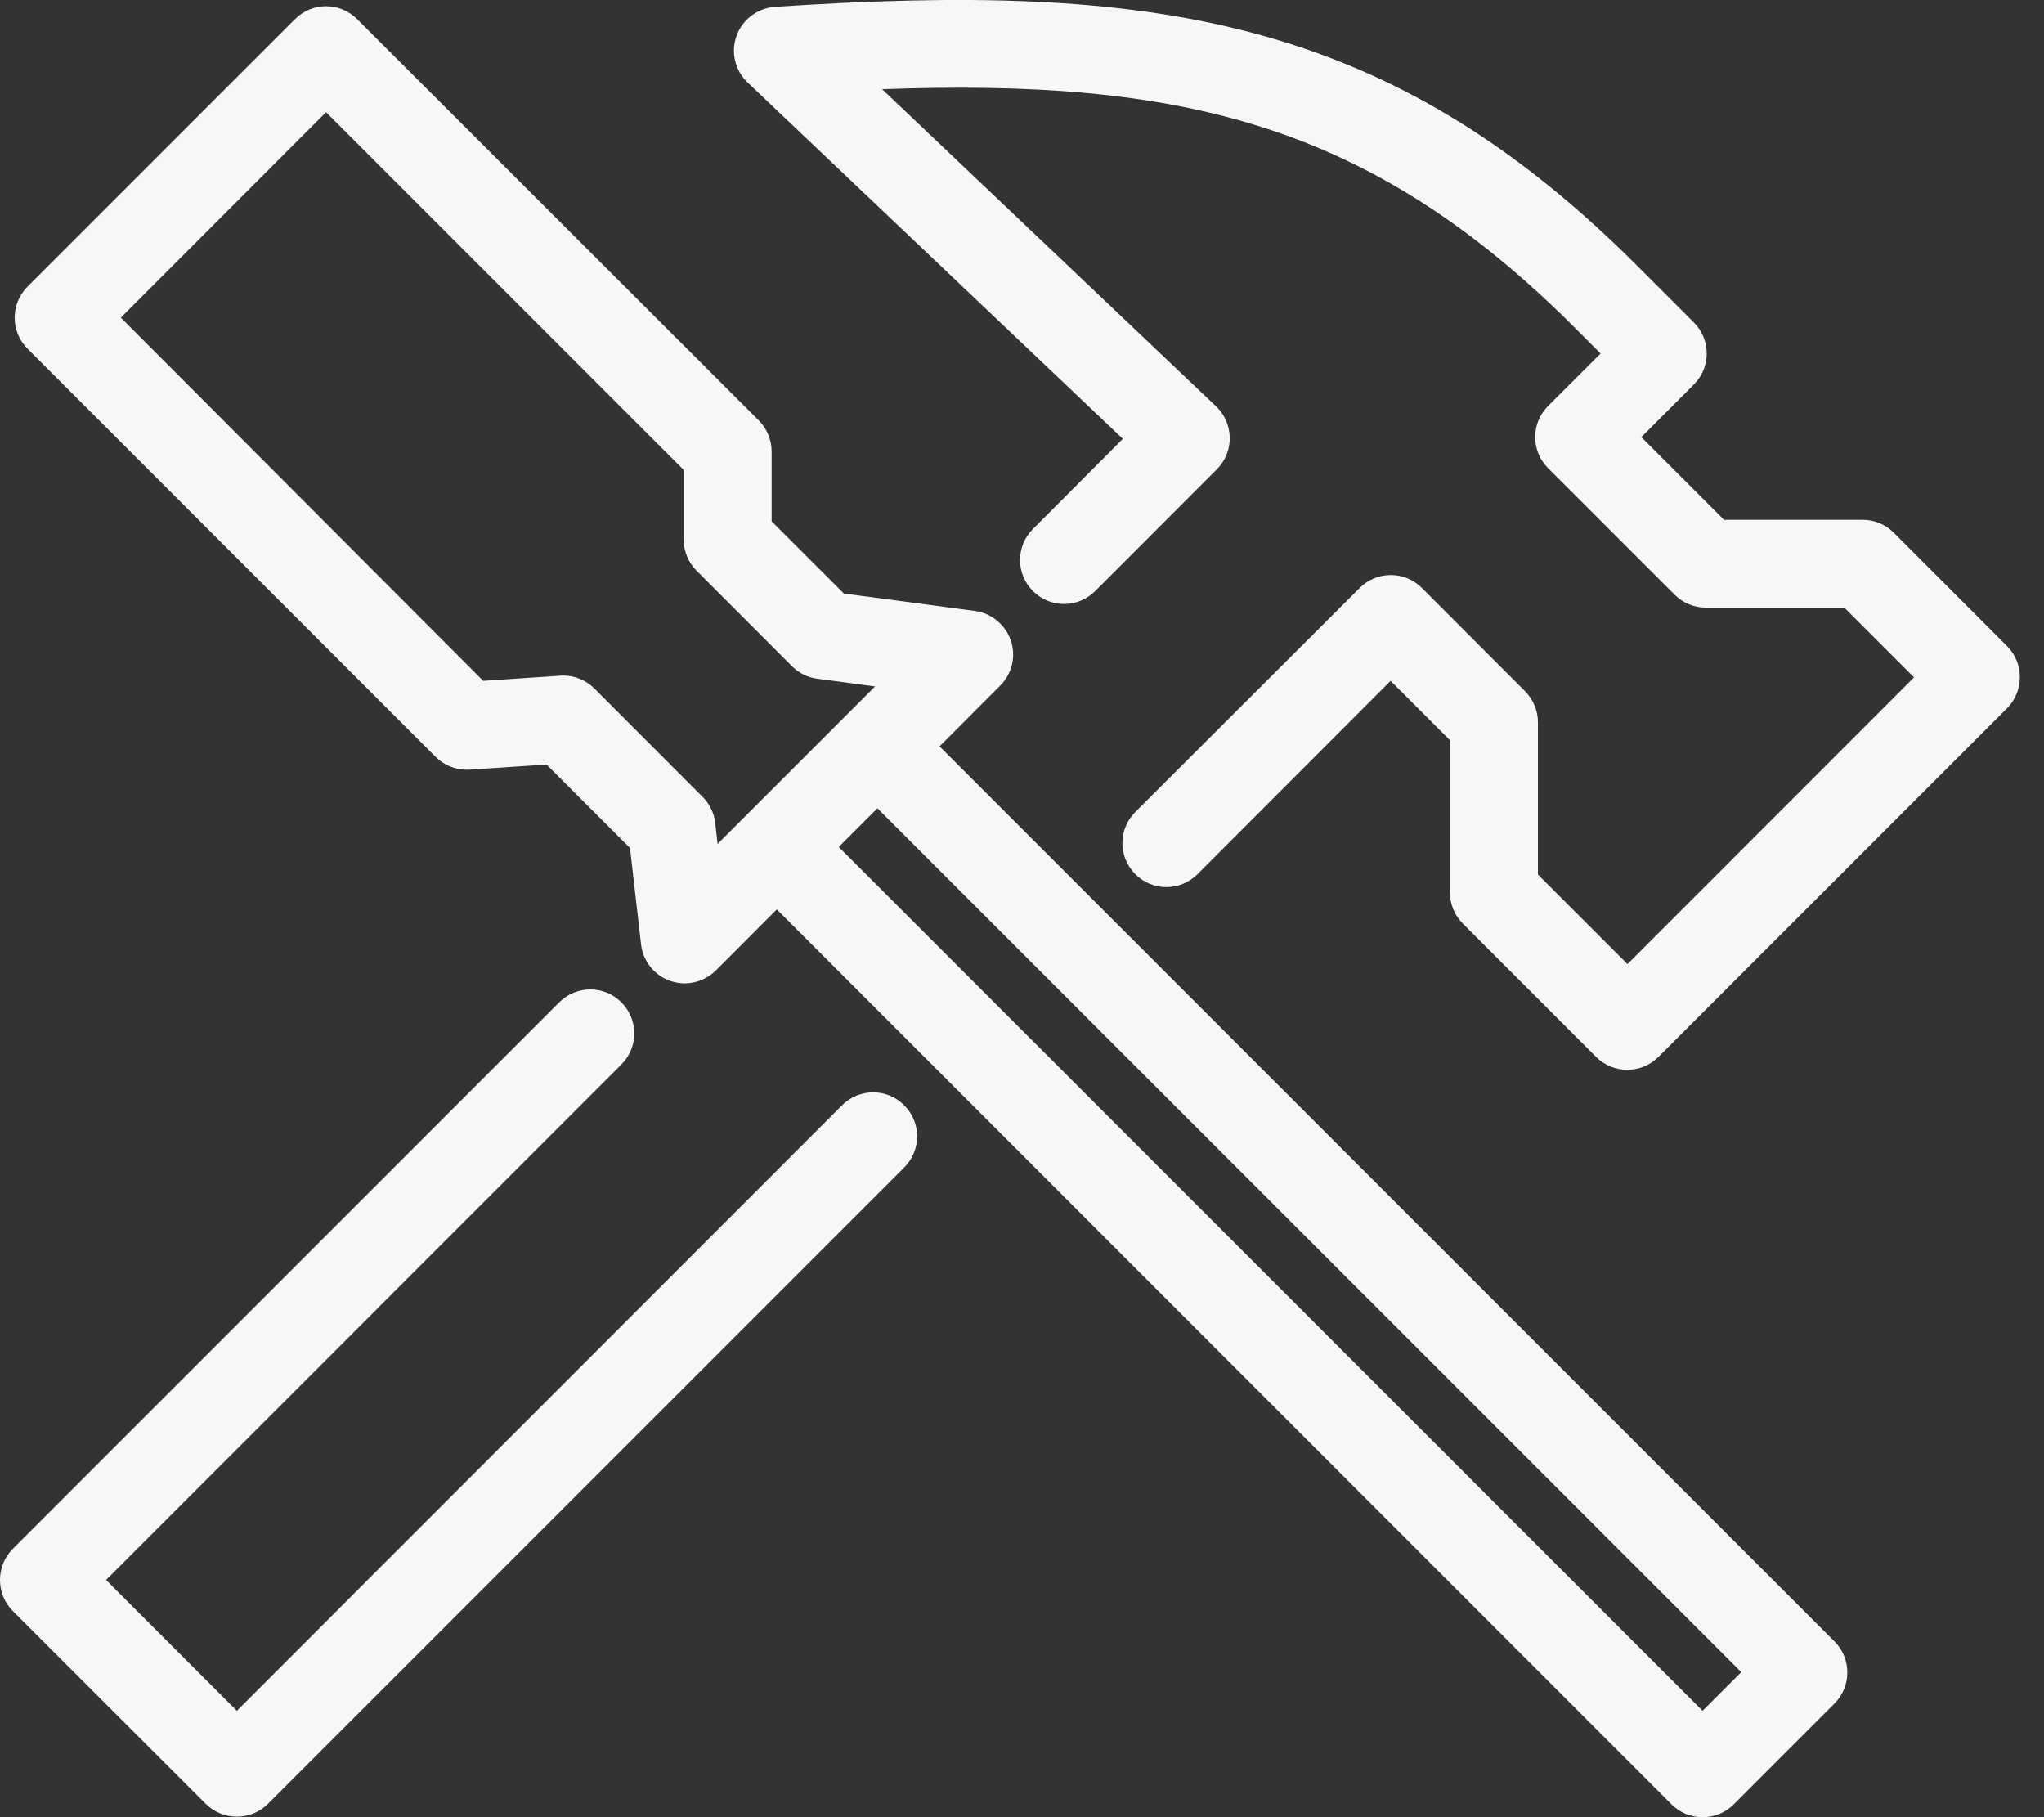
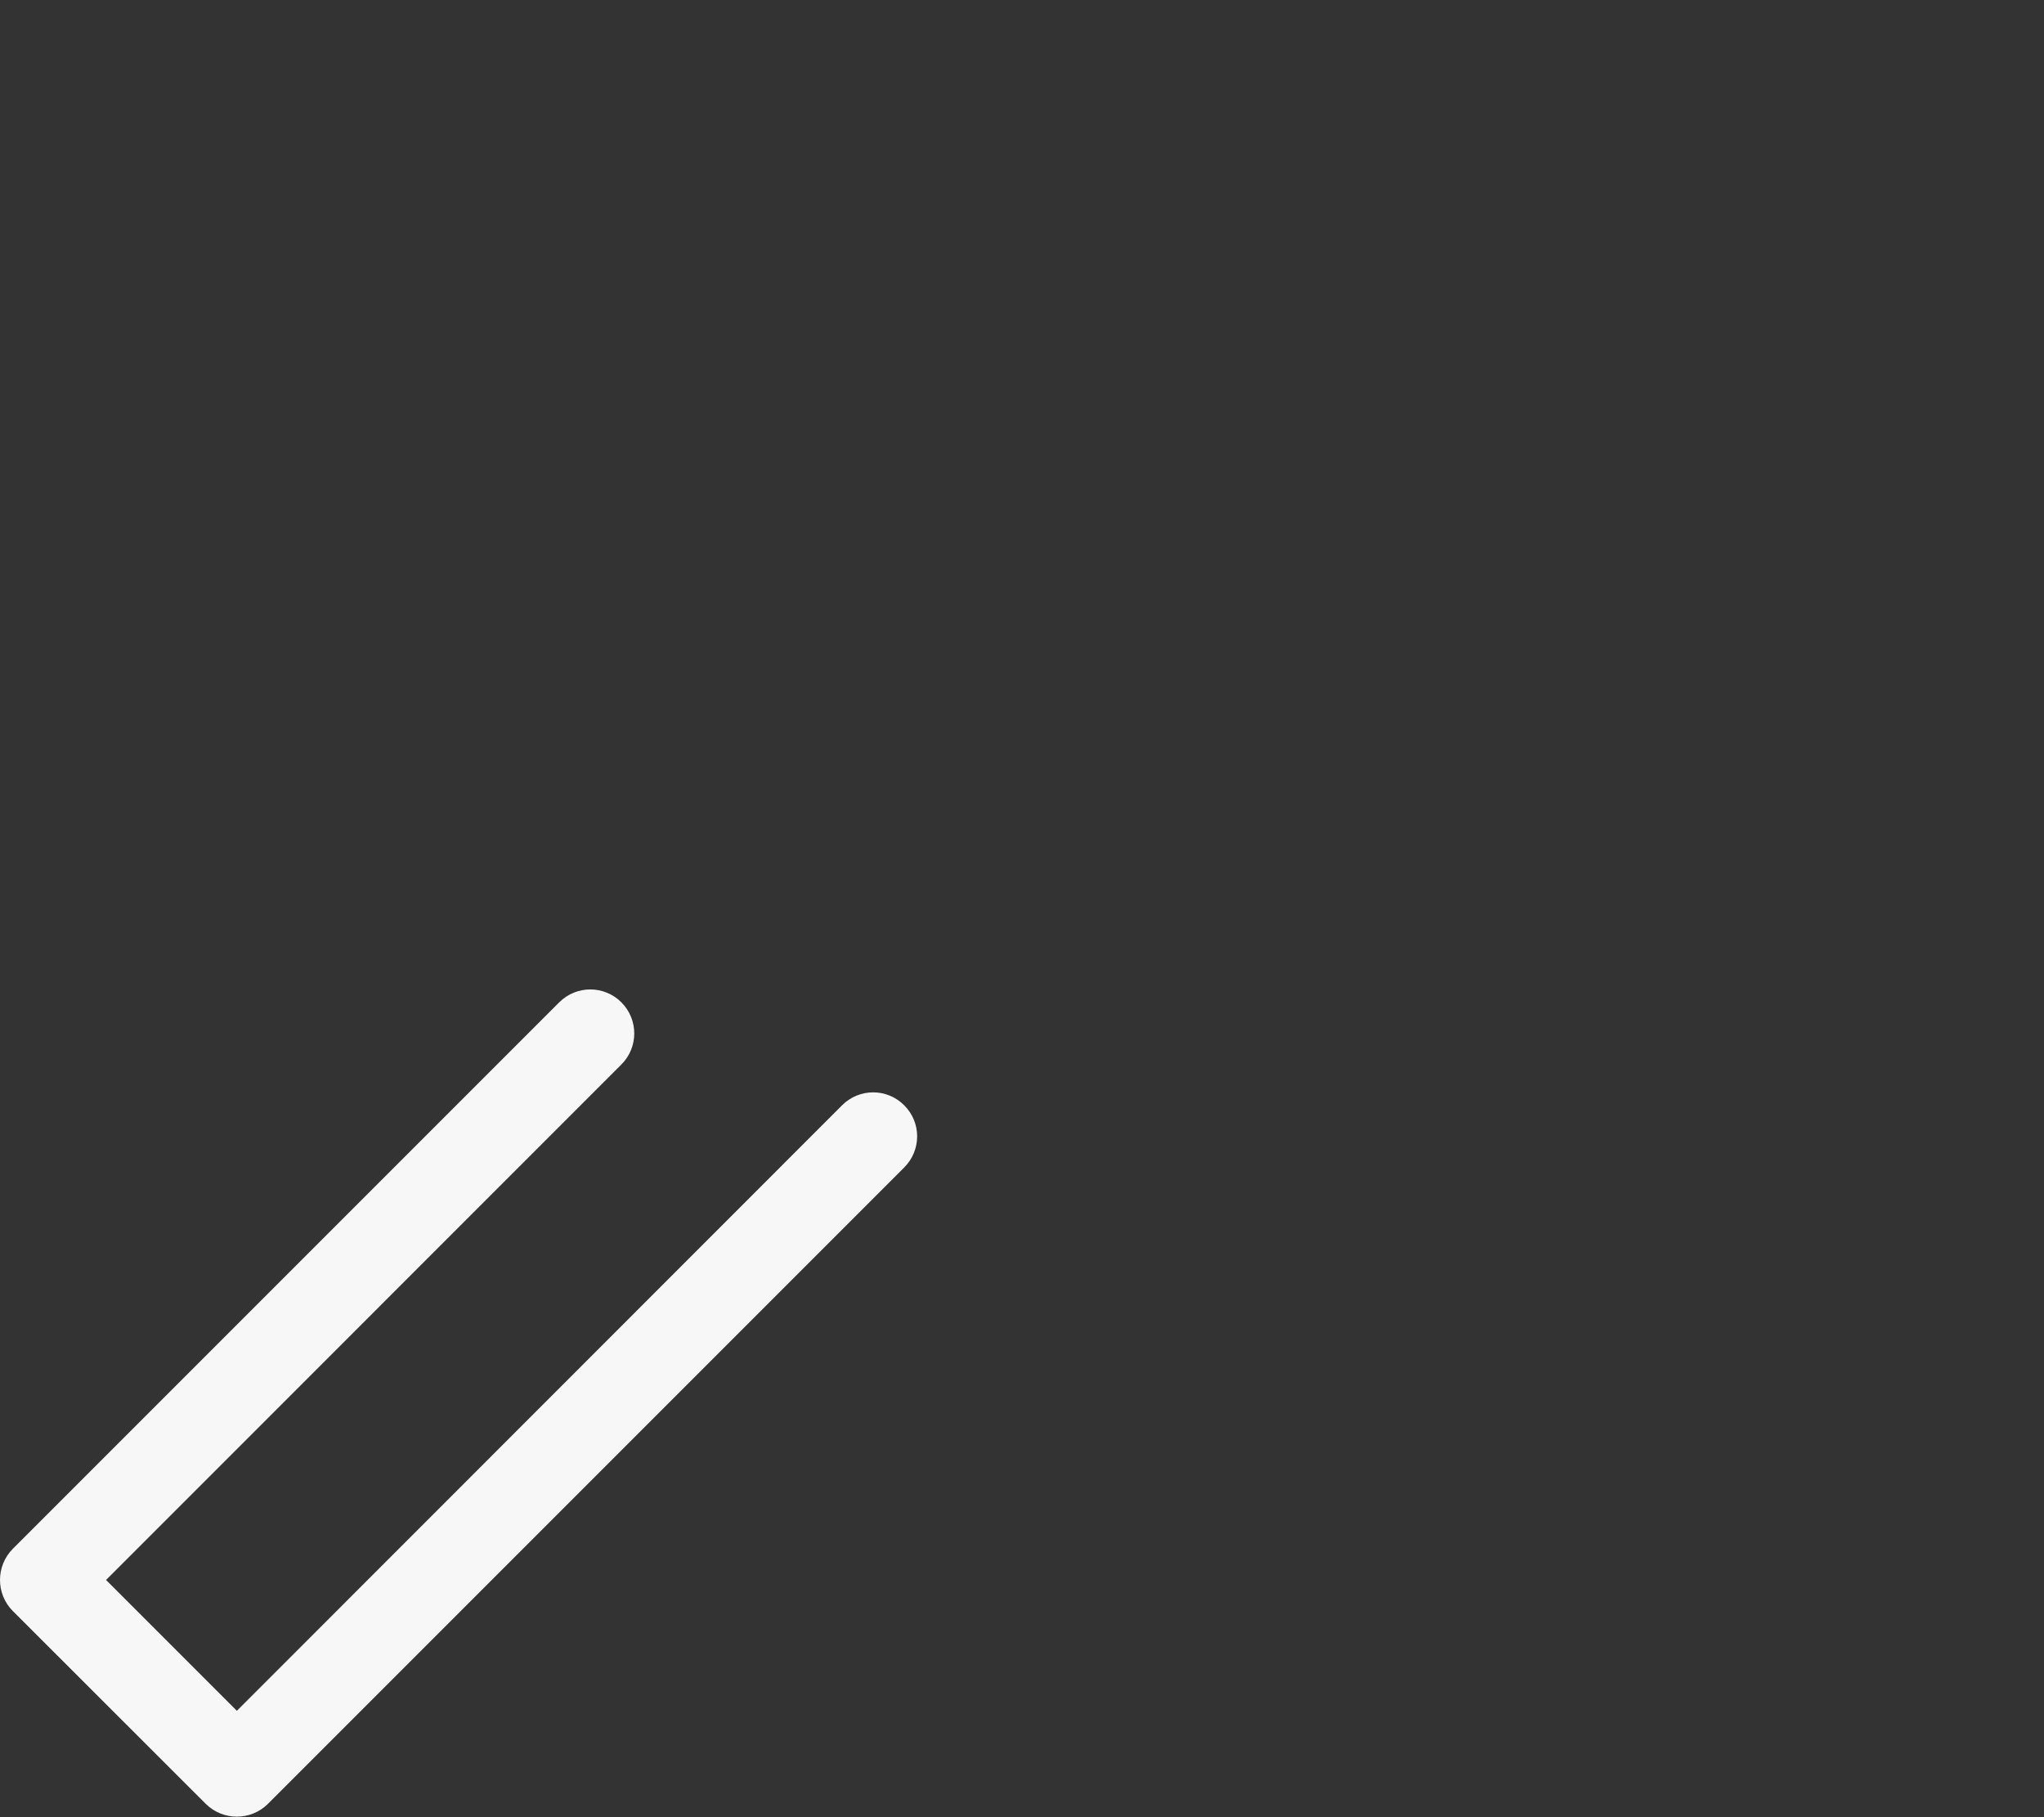
<svg xmlns="http://www.w3.org/2000/svg" width="27" height="24" viewBox="0 0 27 24" fill="none">
  <rect x="0" y="0" width="27" height="24" fill="#333333" stroke="none" />
  <path d="M2.718 23.824C2.832 23.937 2.98 23.993 3.129 23.993C3.277 23.993 3.426 23.937 3.539 23.824L11.944 15.419C12.172 15.191 12.172 14.825 11.944 14.598C11.717 14.37 11.351 14.37 11.123 14.598L3.129 22.595L1.401 20.867L8.208 14.059C8.435 13.832 8.435 13.466 8.208 13.238C7.981 13.011 7.614 13.011 7.387 13.238L0.169 20.456C0.06 20.565 0 20.714 0 20.867C0 21.02 0.06 21.168 0.169 21.277L2.718 23.824Z" fill="#F7F7F7" />
-   <path d="M25.014 7.034C24.905 6.925 24.759 6.865 24.603 6.865H22.773L21.681 5.773L22.374 5.079C22.602 4.852 22.602 4.485 22.374 4.258L21.616 3.5C18.313 0.199 15.194 -0.237 10.237 0.09C10.008 0.107 9.808 0.255 9.729 0.473C9.651 0.689 9.709 0.932 9.876 1.09L14.832 5.796L13.645 6.986C13.417 7.213 13.417 7.579 13.645 7.807C13.872 8.034 14.238 8.034 14.466 7.807L16.075 6.197C16.186 6.086 16.247 5.935 16.244 5.78C16.242 5.624 16.177 5.473 16.064 5.367L11.652 1.178C15.572 1.037 18.086 1.614 20.795 4.321L21.143 4.669L20.449 5.362C20.222 5.589 20.222 5.956 20.449 6.183L22.122 7.855C22.231 7.964 22.377 8.025 22.532 8.025H24.362L25.283 8.946L21.498 12.733L20.315 11.55V9.539C20.315 9.386 20.255 9.238 20.145 9.129L18.782 7.765C18.555 7.538 18.188 7.538 17.961 7.765L14.997 10.724C14.769 10.952 14.769 11.318 14.997 11.546C15.224 11.773 15.59 11.773 15.818 11.546L18.369 8.992L19.153 9.776V11.787C19.153 11.94 19.213 12.088 19.322 12.197L21.085 13.96C21.198 14.073 21.347 14.129 21.495 14.129C21.644 14.129 21.792 14.073 21.906 13.96L26.512 9.354C26.621 9.245 26.681 9.099 26.681 8.943C26.681 8.788 26.621 8.642 26.512 8.533L25.014 7.034Z" fill="#F7F7F7" />
-   <path d="M5.754 9.996C5.873 10.114 6.035 10.175 6.204 10.165L7.22 10.098L8.322 11.2L8.468 12.473C8.493 12.693 8.642 12.881 8.853 12.955C8.915 12.976 8.98 12.988 9.043 12.988C9.194 12.988 9.342 12.928 9.454 12.819L10.261 12.011L22.08 23.831C22.189 23.94 22.335 24 22.49 24C22.646 24 22.792 23.94 22.901 23.831L24.232 22.499C24.459 22.272 24.459 21.906 24.232 21.678L12.411 9.857L13.213 9.054C13.369 8.899 13.424 8.667 13.352 8.458C13.28 8.25 13.097 8.099 12.879 8.069L11.147 7.839L10.193 6.886V5.965C10.193 5.812 10.133 5.663 10.024 5.554L4.718 0.253C4.49 0.025 4.124 0.025 3.896 0.253L0.364 3.785C0.137 4.012 0.137 4.379 0.364 4.606L5.754 9.996ZM23.001 22.084L22.49 22.595L11.079 11.186L11.59 10.675L23.001 22.084ZM4.307 1.482L9.031 6.206V7.127C9.031 7.28 9.092 7.428 9.201 7.537L10.462 8.799C10.553 8.89 10.669 8.948 10.796 8.964L11.559 9.066L9.479 11.146L9.447 10.866C9.433 10.736 9.372 10.615 9.28 10.523L7.849 9.091C7.74 8.982 7.591 8.922 7.438 8.922C7.424 8.922 7.413 8.922 7.399 8.924L6.383 8.992L1.596 4.195L4.307 1.482Z" fill="#F7F7F7" />
</svg>